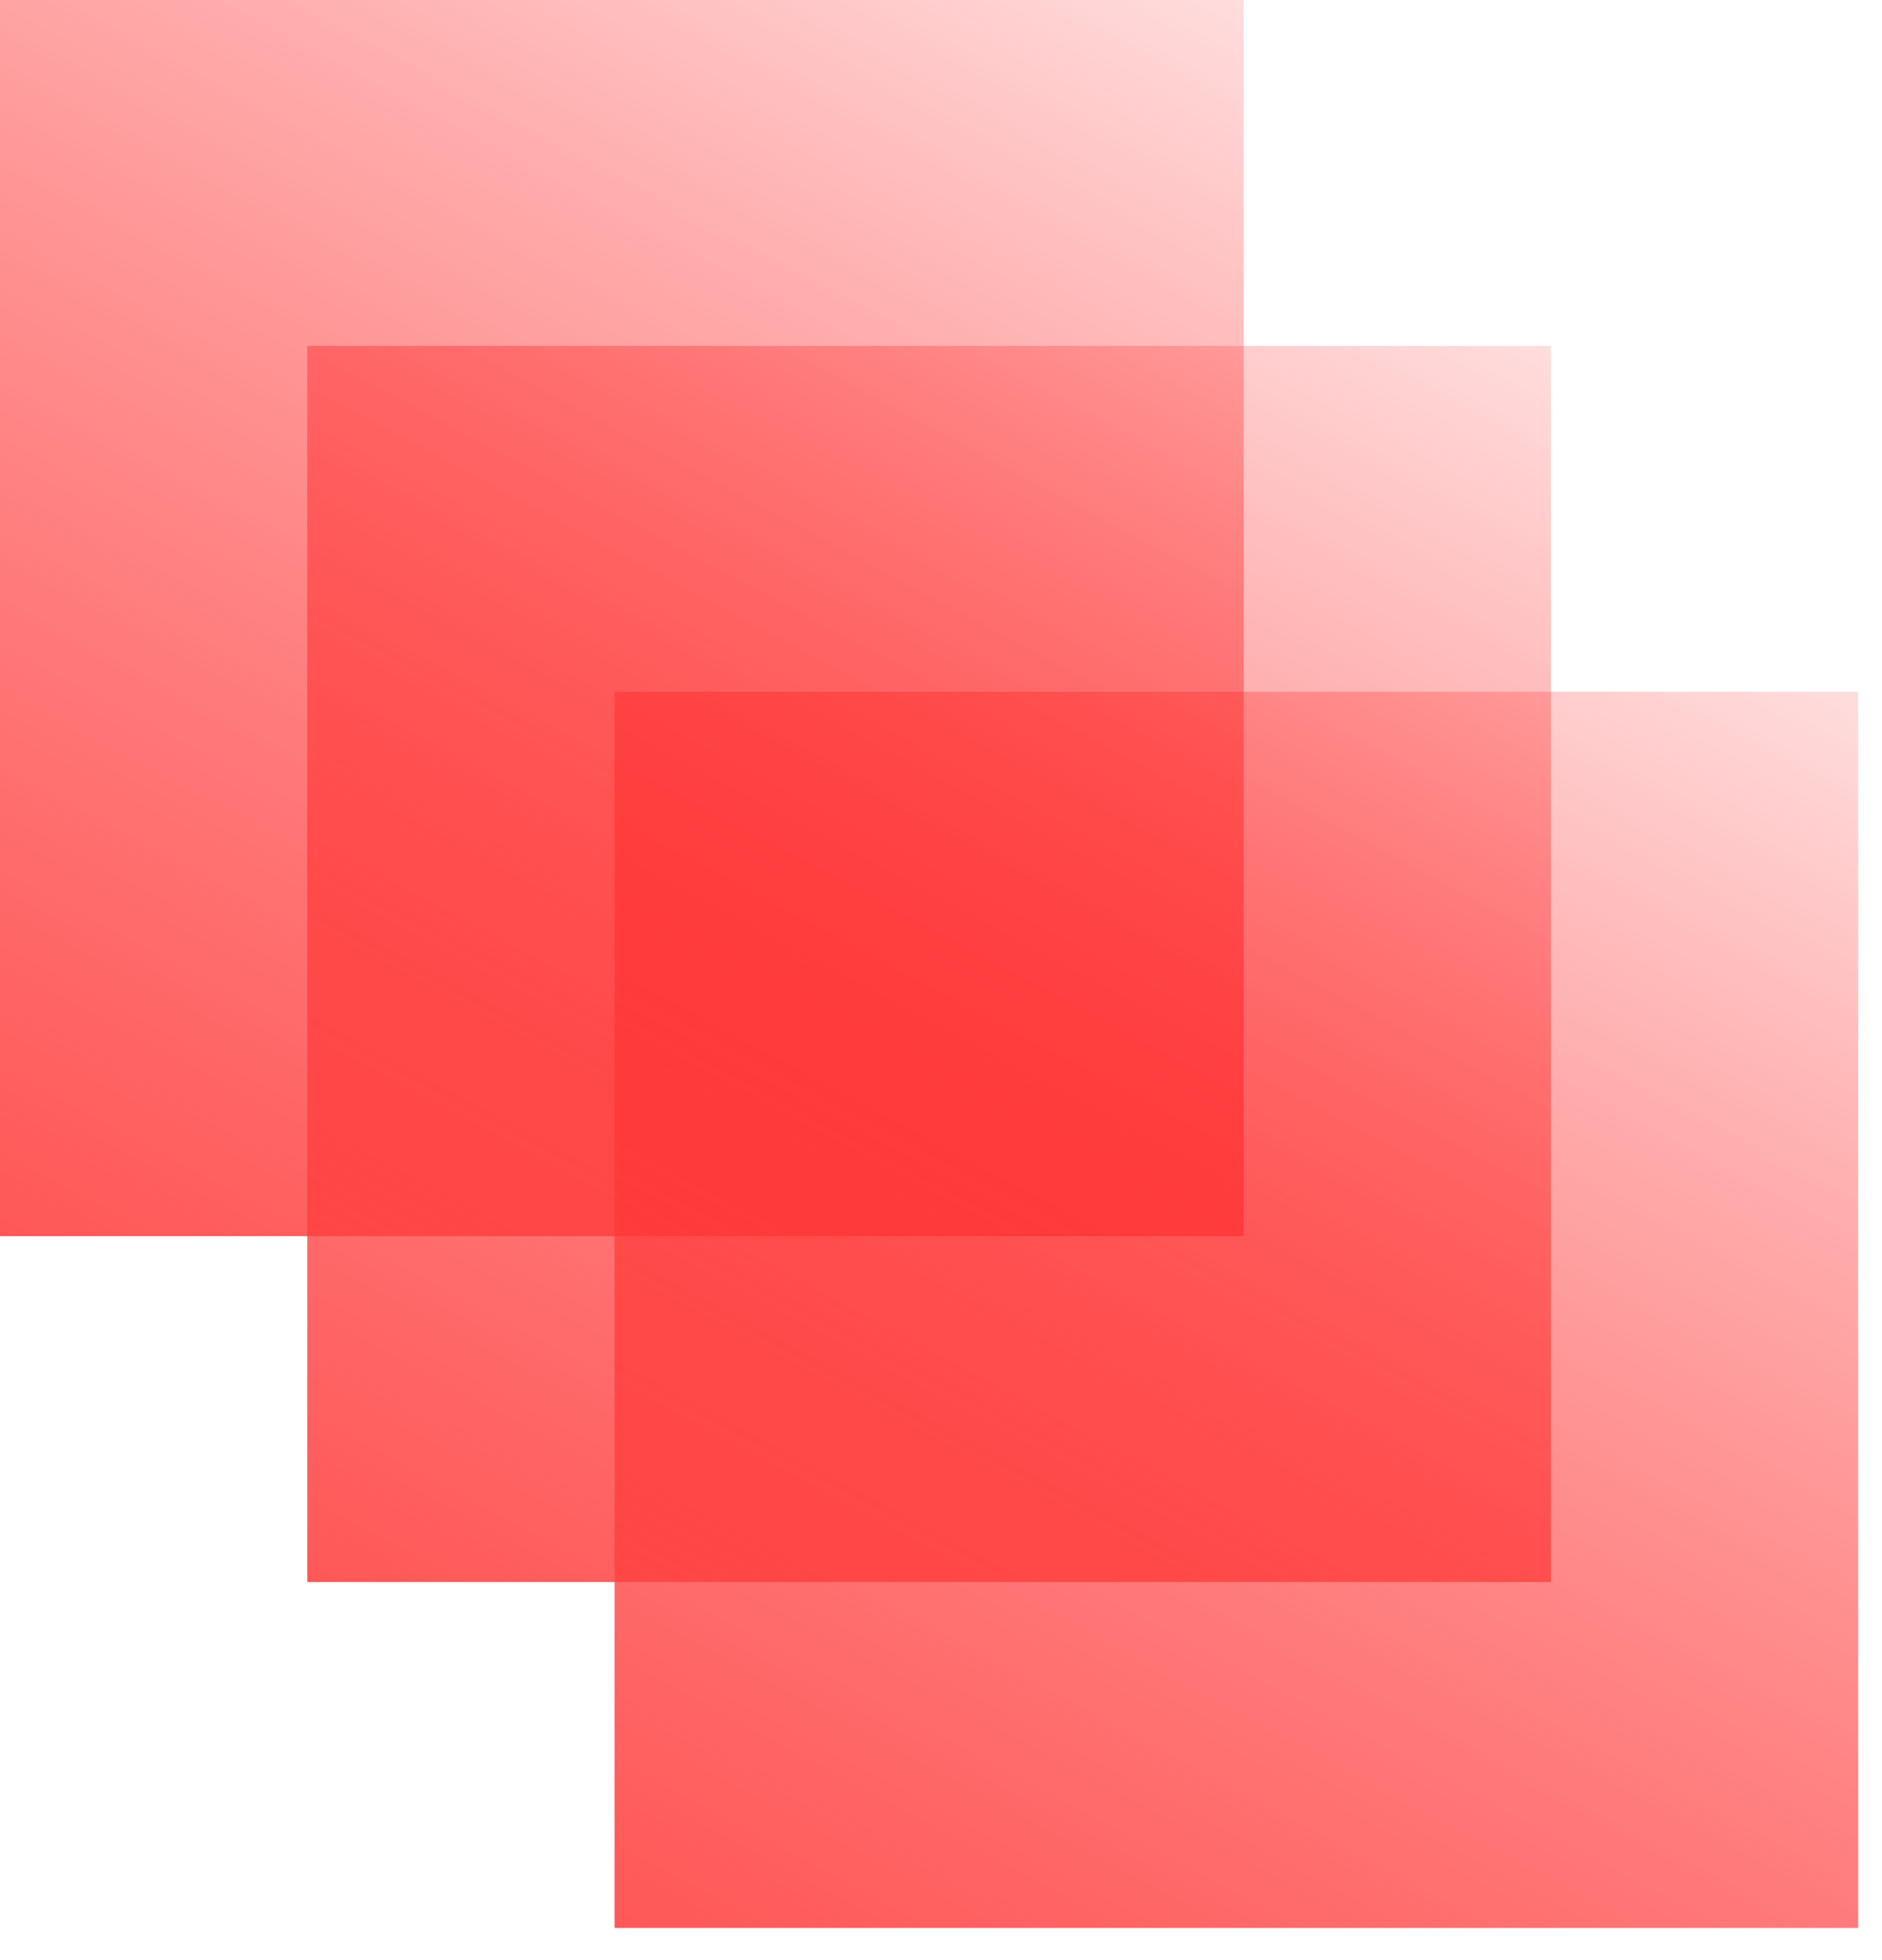
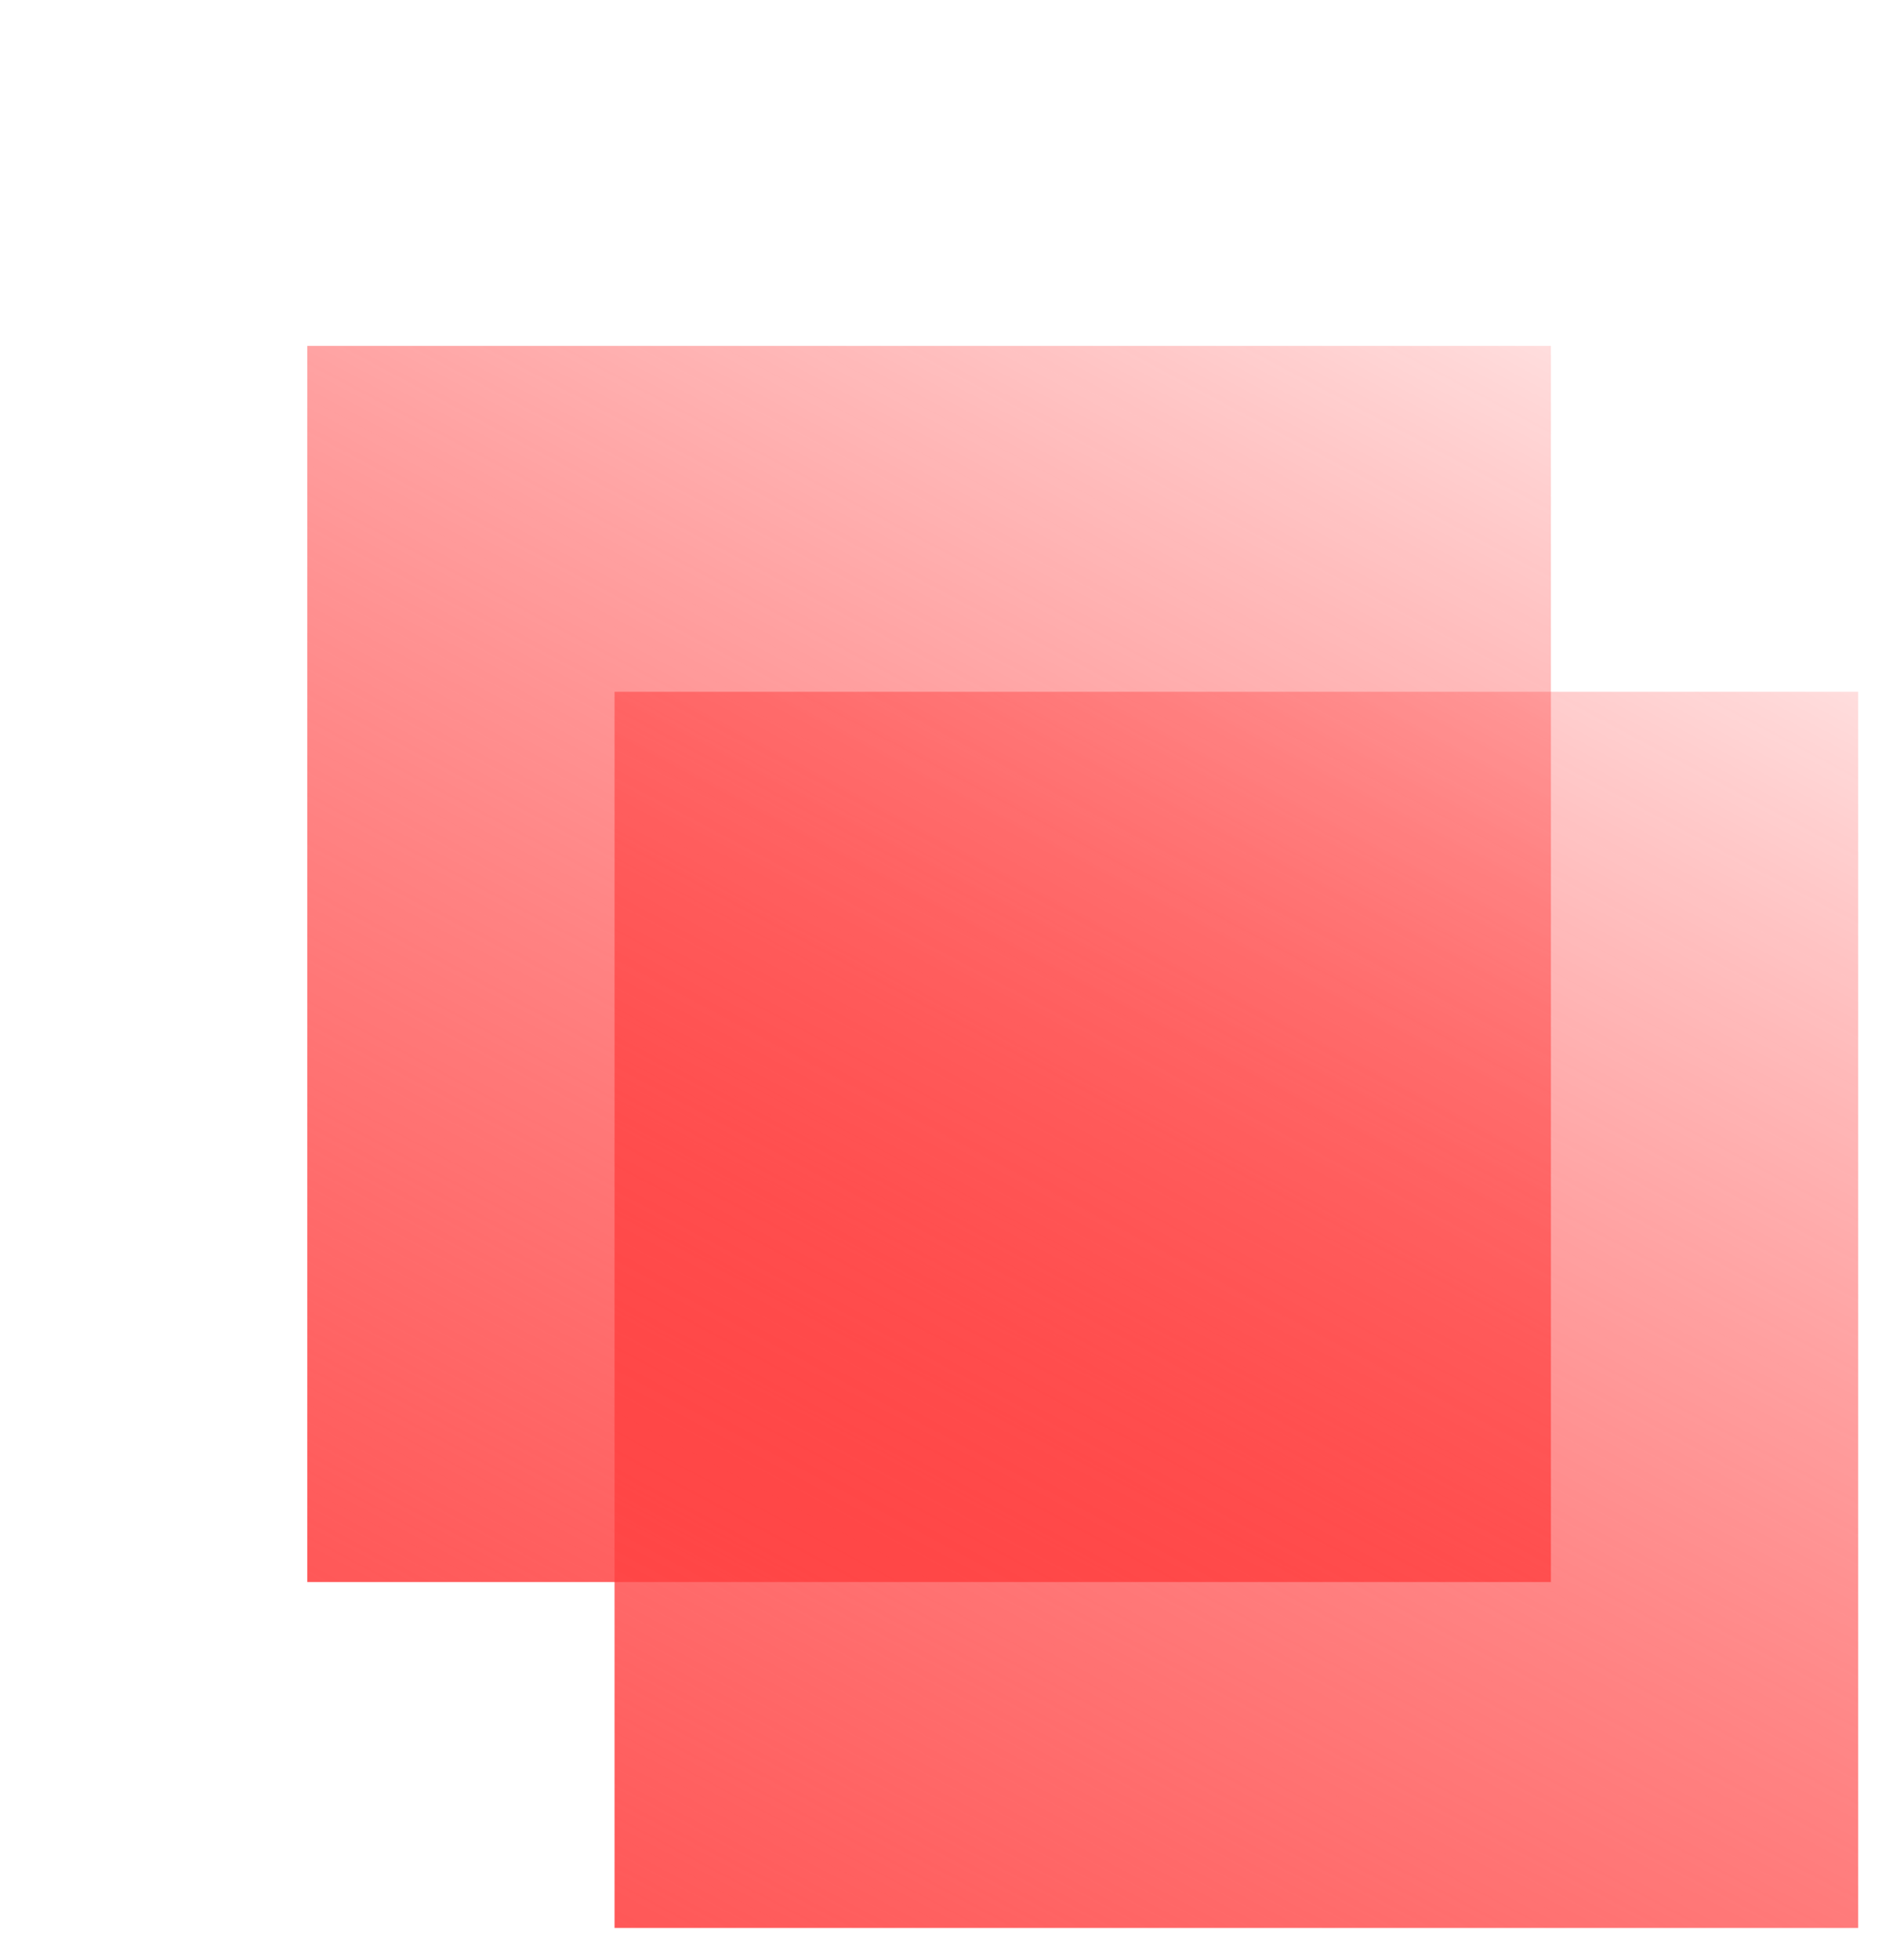
<svg xmlns="http://www.w3.org/2000/svg" width="49" height="51" fill="none">
-   <path d="M32.38 0H0v32.165h32.38V0z" fill="url(#a)" />
  <path d="M40.38 9H8v32.165h32.38V9z" fill="url(#b)" />
  <path d="M48.38 18H16v32.165h32.38V18z" fill="url(#c)" />
  <defs>
    <linearGradient id="a" x1="-11.428" y1="30.375" x2="14.465" y2="-18.231" gradientUnits="userSpaceOnUse">
      <stop stop-color="#FF5151" />
      <stop offset="1" stop-color="red" stop-opacity="0" />
    </linearGradient>
    <linearGradient id="b" x1="-3.428" y1="39.374" x2="22.465" y2="-9.231" gradientUnits="userSpaceOnUse">
      <stop stop-color="#FF5151" />
      <stop offset="1" stop-color="red" stop-opacity="0" />
    </linearGradient>
    <linearGradient id="c" x1="4.572" y1="48.374" x2="30.465" y2="-.231" gradientUnits="userSpaceOnUse">
      <stop stop-color="#FF5151" />
      <stop offset="1" stop-color="red" stop-opacity="0" />
    </linearGradient>
  </defs>
</svg>